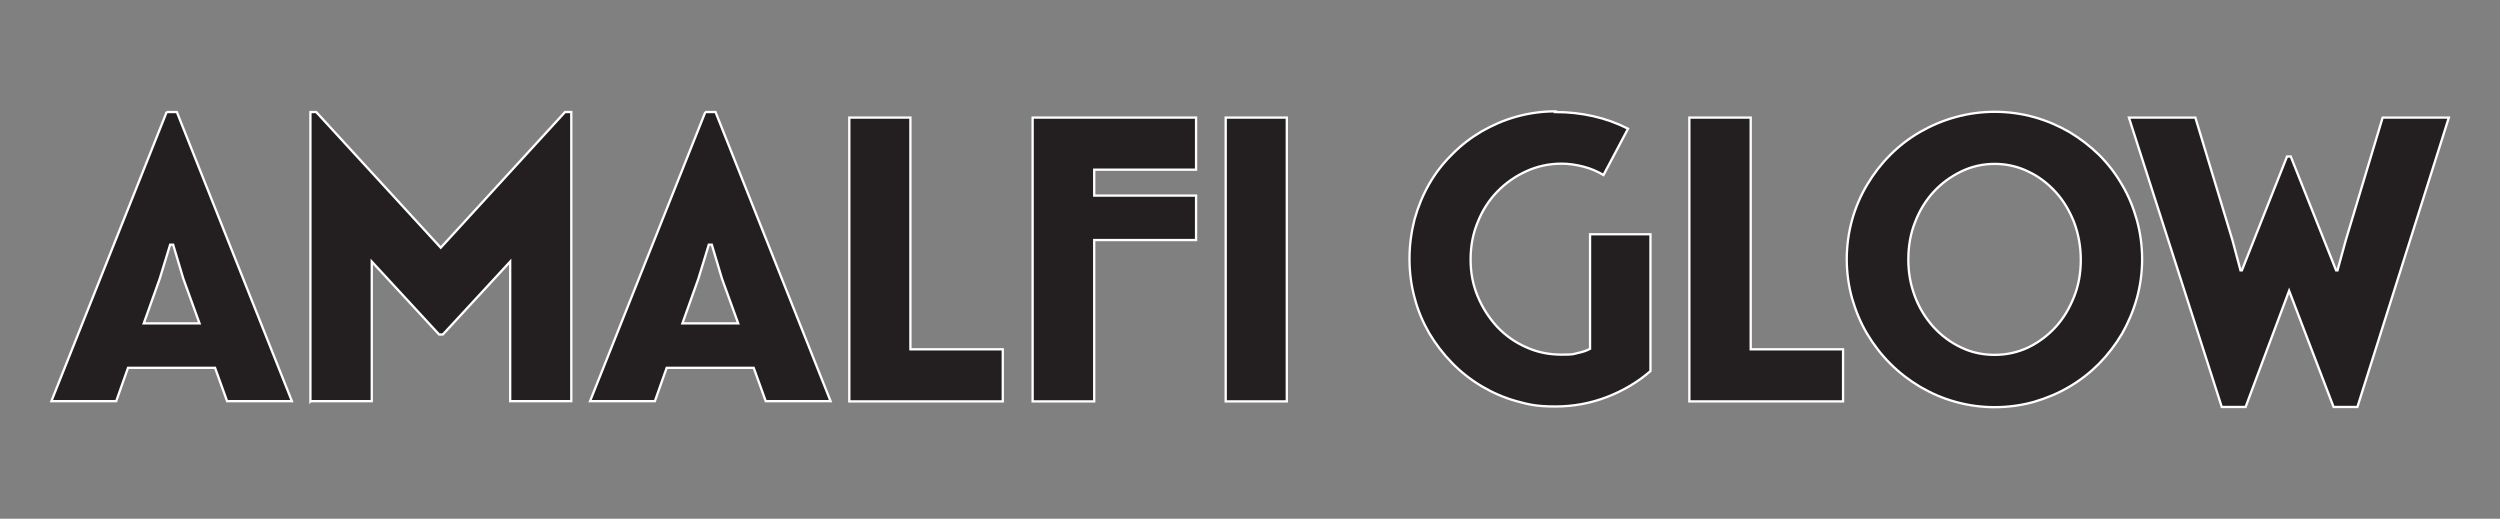
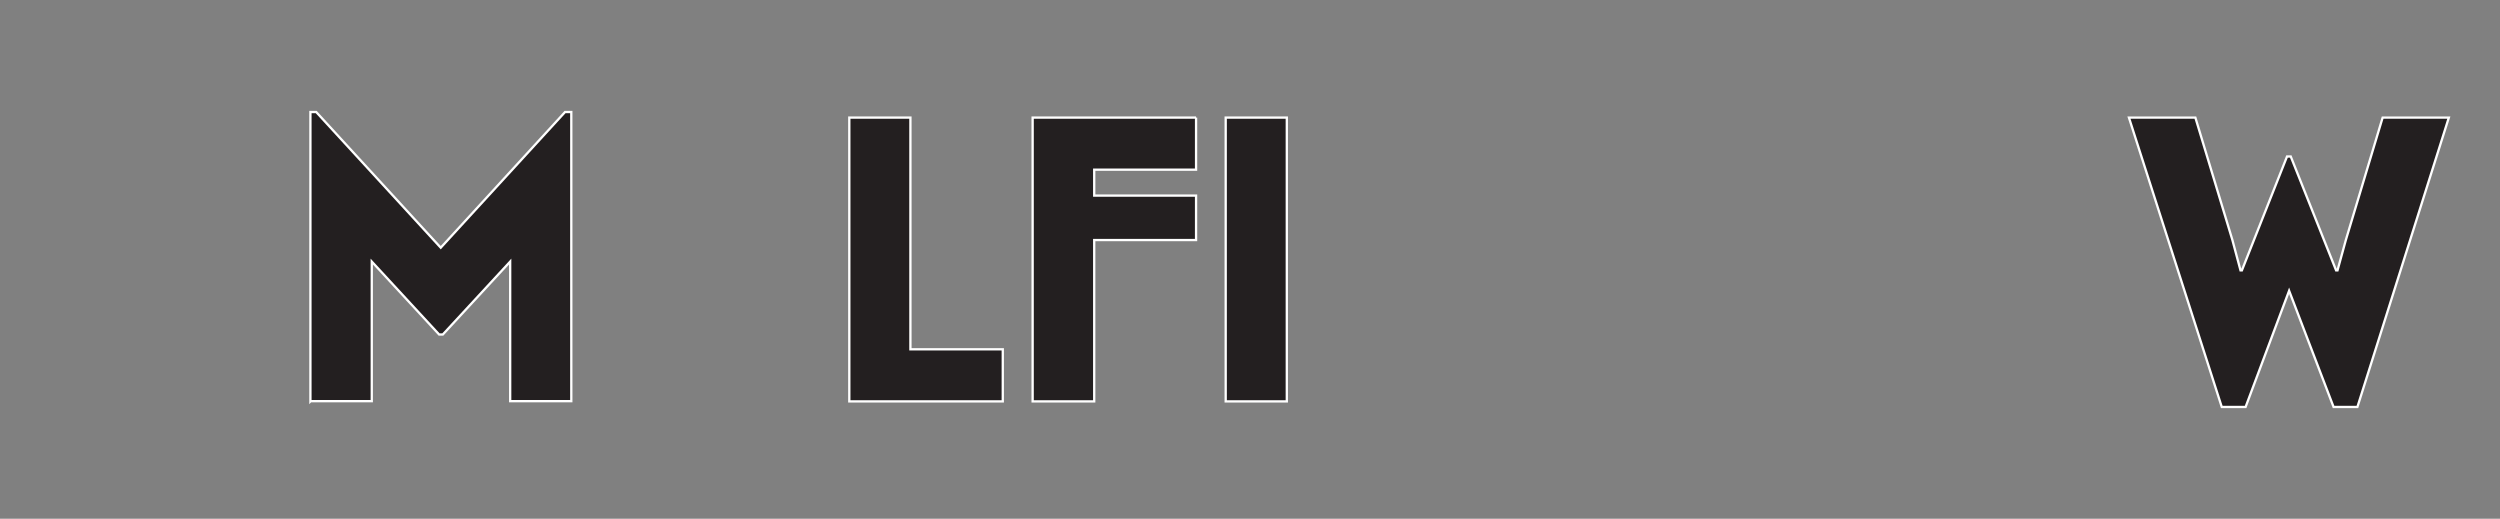
<svg xmlns="http://www.w3.org/2000/svg" viewBox="0 0 1080 224.1" version="1.1" id="Layer_1">
  <rect x="0" y="0" width="1080" height="224.1" fill="#808080" stroke="none" />
  <defs>
    <style>
      .st0 {
        fill: #231f20;
        stroke: #fff;
        stroke-miterlimit: 10;
      }
    </style>
  </defs>
-   <path d="M71.9,48.4h4.5l49.7,124.9h-28l-5.2-14.4h-37.6l-5.1,14.4h-28l49.8-124.9ZM62.2,139.7h24l-7-19.3-4.4-14.7h-1.3l-4.5,14.7-6.9,19.3Z" class="st0" />
  <path d="M134.1,173.4V48.4h2.5l53.8,58.6,53.7-58.6h2.7v124.9h-26.4v-60.3l-29.1,31.5h-1.6l-29.1-31.5v60.3h-26.4Z" class="st0" />
-   <path d="M304.6,48.4h4.5l49.7,124.9h-28l-5.2-14.4h-37.6l-5.1,14.4h-28l49.8-124.9ZM294.9,139.7h24l-7-19.3-4.4-14.7h-1.3l-4.5,14.7-6.9,19.3Z" class="st0" />
  <path d="M366.9,173.4V50.8h26.4v100.1h39.9v22.5h-66.3Z" class="st0" />
-   <path d="M516.7,50.8v22.5h-44v11.2h44v19.2h-44v69.7h-26.6V50.8h70.6Z" class="st0" />
+   <path d="M516.7,50.8v22.5h-44v11.2h44v19.2h-44v69.7h-26.6V50.8h70.6" class="st0" />
  <path d="M529.5,50.8h26.4v122.6h-26.4V50.8Z" class="st0" />
-   <path d="M671.8,48.4c5.7,0,11.2.6,16.5,1.8s10.3,3,15,5.4l-10.6,20c-2.7-1.6-5.5-2.8-8.6-3.6-3.1-.8-6.3-1.3-9.5-1.3-5.4,0-10.5,1.1-15.3,3.3-4.8,2.2-8.9,5.1-12.5,8.8-3.6,3.7-6.4,8.1-8.4,13.1-2.1,5-3.1,10.4-3.1,16.2s1,11,3.1,16c2.1,5,4.9,9.3,8.4,13.1,3.5,3.7,7.7,6.7,12.5,8.8,4.8,2.2,9.9,3.2,15.3,3.2s4.9-.2,7-.7c2-.4,3.8-1,5.3-1.8v-49.5h26.1v59.1c-5.5,4.8-11.8,8.5-18.8,11.2-7,2.7-14.4,4.1-22.3,4.1s-11.4-.8-16.8-2.3c-5.4-1.5-10.4-3.7-15.1-6.5-4.7-2.8-8.9-6.1-12.7-10-3.8-3.9-7.1-8.2-9.9-12.9-2.7-4.7-4.9-9.8-6.3-15.3-1.5-5.4-2.2-11.1-2.2-16.9s.8-11.6,2.2-17c1.5-5.4,3.6-10.5,6.3-15.2,2.7-4.7,6-9,9.9-12.8,3.8-3.9,8.1-7.2,12.7-9.9,4.7-2.7,9.7-4.9,15.1-6.4,5.4-1.5,11-2.3,16.8-2.3Z" class="st0" />
-   <path d="M729.8,173.4V50.8h26.5v100.1h39.9v22.5h-66.4Z" class="st0" />
-   <path d="M861.7,48.3c5.9,0,11.6.8,17,2.3,5.4,1.5,10.5,3.7,15.2,6.4,4.7,2.8,9,6.1,12.9,9.9,3.9,3.9,7.2,8.2,9.9,12.9,2.8,4.7,4.9,9.8,6.4,15.2,1.5,5.4,2.3,11.1,2.3,17s-.8,11.5-2.3,16.9c-1.5,5.4-3.7,10.5-6.4,15.3-2.8,4.7-6.1,9-9.9,12.9-3.9,3.9-8.1,7.2-12.9,10-4.7,2.8-9.8,4.9-15.2,6.5-5.4,1.5-11.1,2.3-17,2.3s-11.5-.8-16.9-2.3c-5.5-1.5-10.5-3.7-15.3-6.5-4.7-2.8-9-6.1-12.9-10-3.9-3.9-7.2-8.2-10-12.9s-4.9-9.8-6.5-15.3c-1.5-5.4-2.3-11.1-2.3-16.9s.8-11.6,2.3-17c1.5-5.4,3.7-10.5,6.5-15.2,2.8-4.7,6.1-9,10-12.9,3.9-3.9,8.2-7.2,12.9-9.9s9.8-4.9,15.3-6.4c5.4-1.5,11.1-2.3,16.9-2.3ZM861.7,153.3c5.2,0,10-1.1,14.5-3.2,4.5-2.2,8.4-5.1,11.8-8.8,3.4-3.7,6-8.1,8-13.1,2-5,2.9-10.3,2.9-16s-1-11.1-2.9-16.2c-2-5-4.6-9.4-8-13.1-3.4-3.7-7.3-6.7-11.8-8.8-4.5-2.2-9.4-3.3-14.5-3.3s-10,1.1-14.5,3.3c-4.5,2.2-8.5,5.1-11.9,8.8-3.4,3.7-6.1,8.1-8,13.1-2,5-2.9,10.4-2.9,16.2s1,11,2.9,16c1.9,5,4.6,9.3,8,13.1,3.4,3.7,7.4,6.7,11.9,8.8,4.5,2.2,9.4,3.2,14.5,3.2Z" class="st0" />
  <path d="M919.7,50.8h28.7l16,52.9,3.5,13.1h.6l19.5-49.2h1.6l19.6,49.2h.6l3.6-13.1,15.9-52.9h28.6l-39.5,125h-10.3l-19.2-50.2-18.8,50.2h-10.3l-40.1-125Z" class="st0" />
</svg>